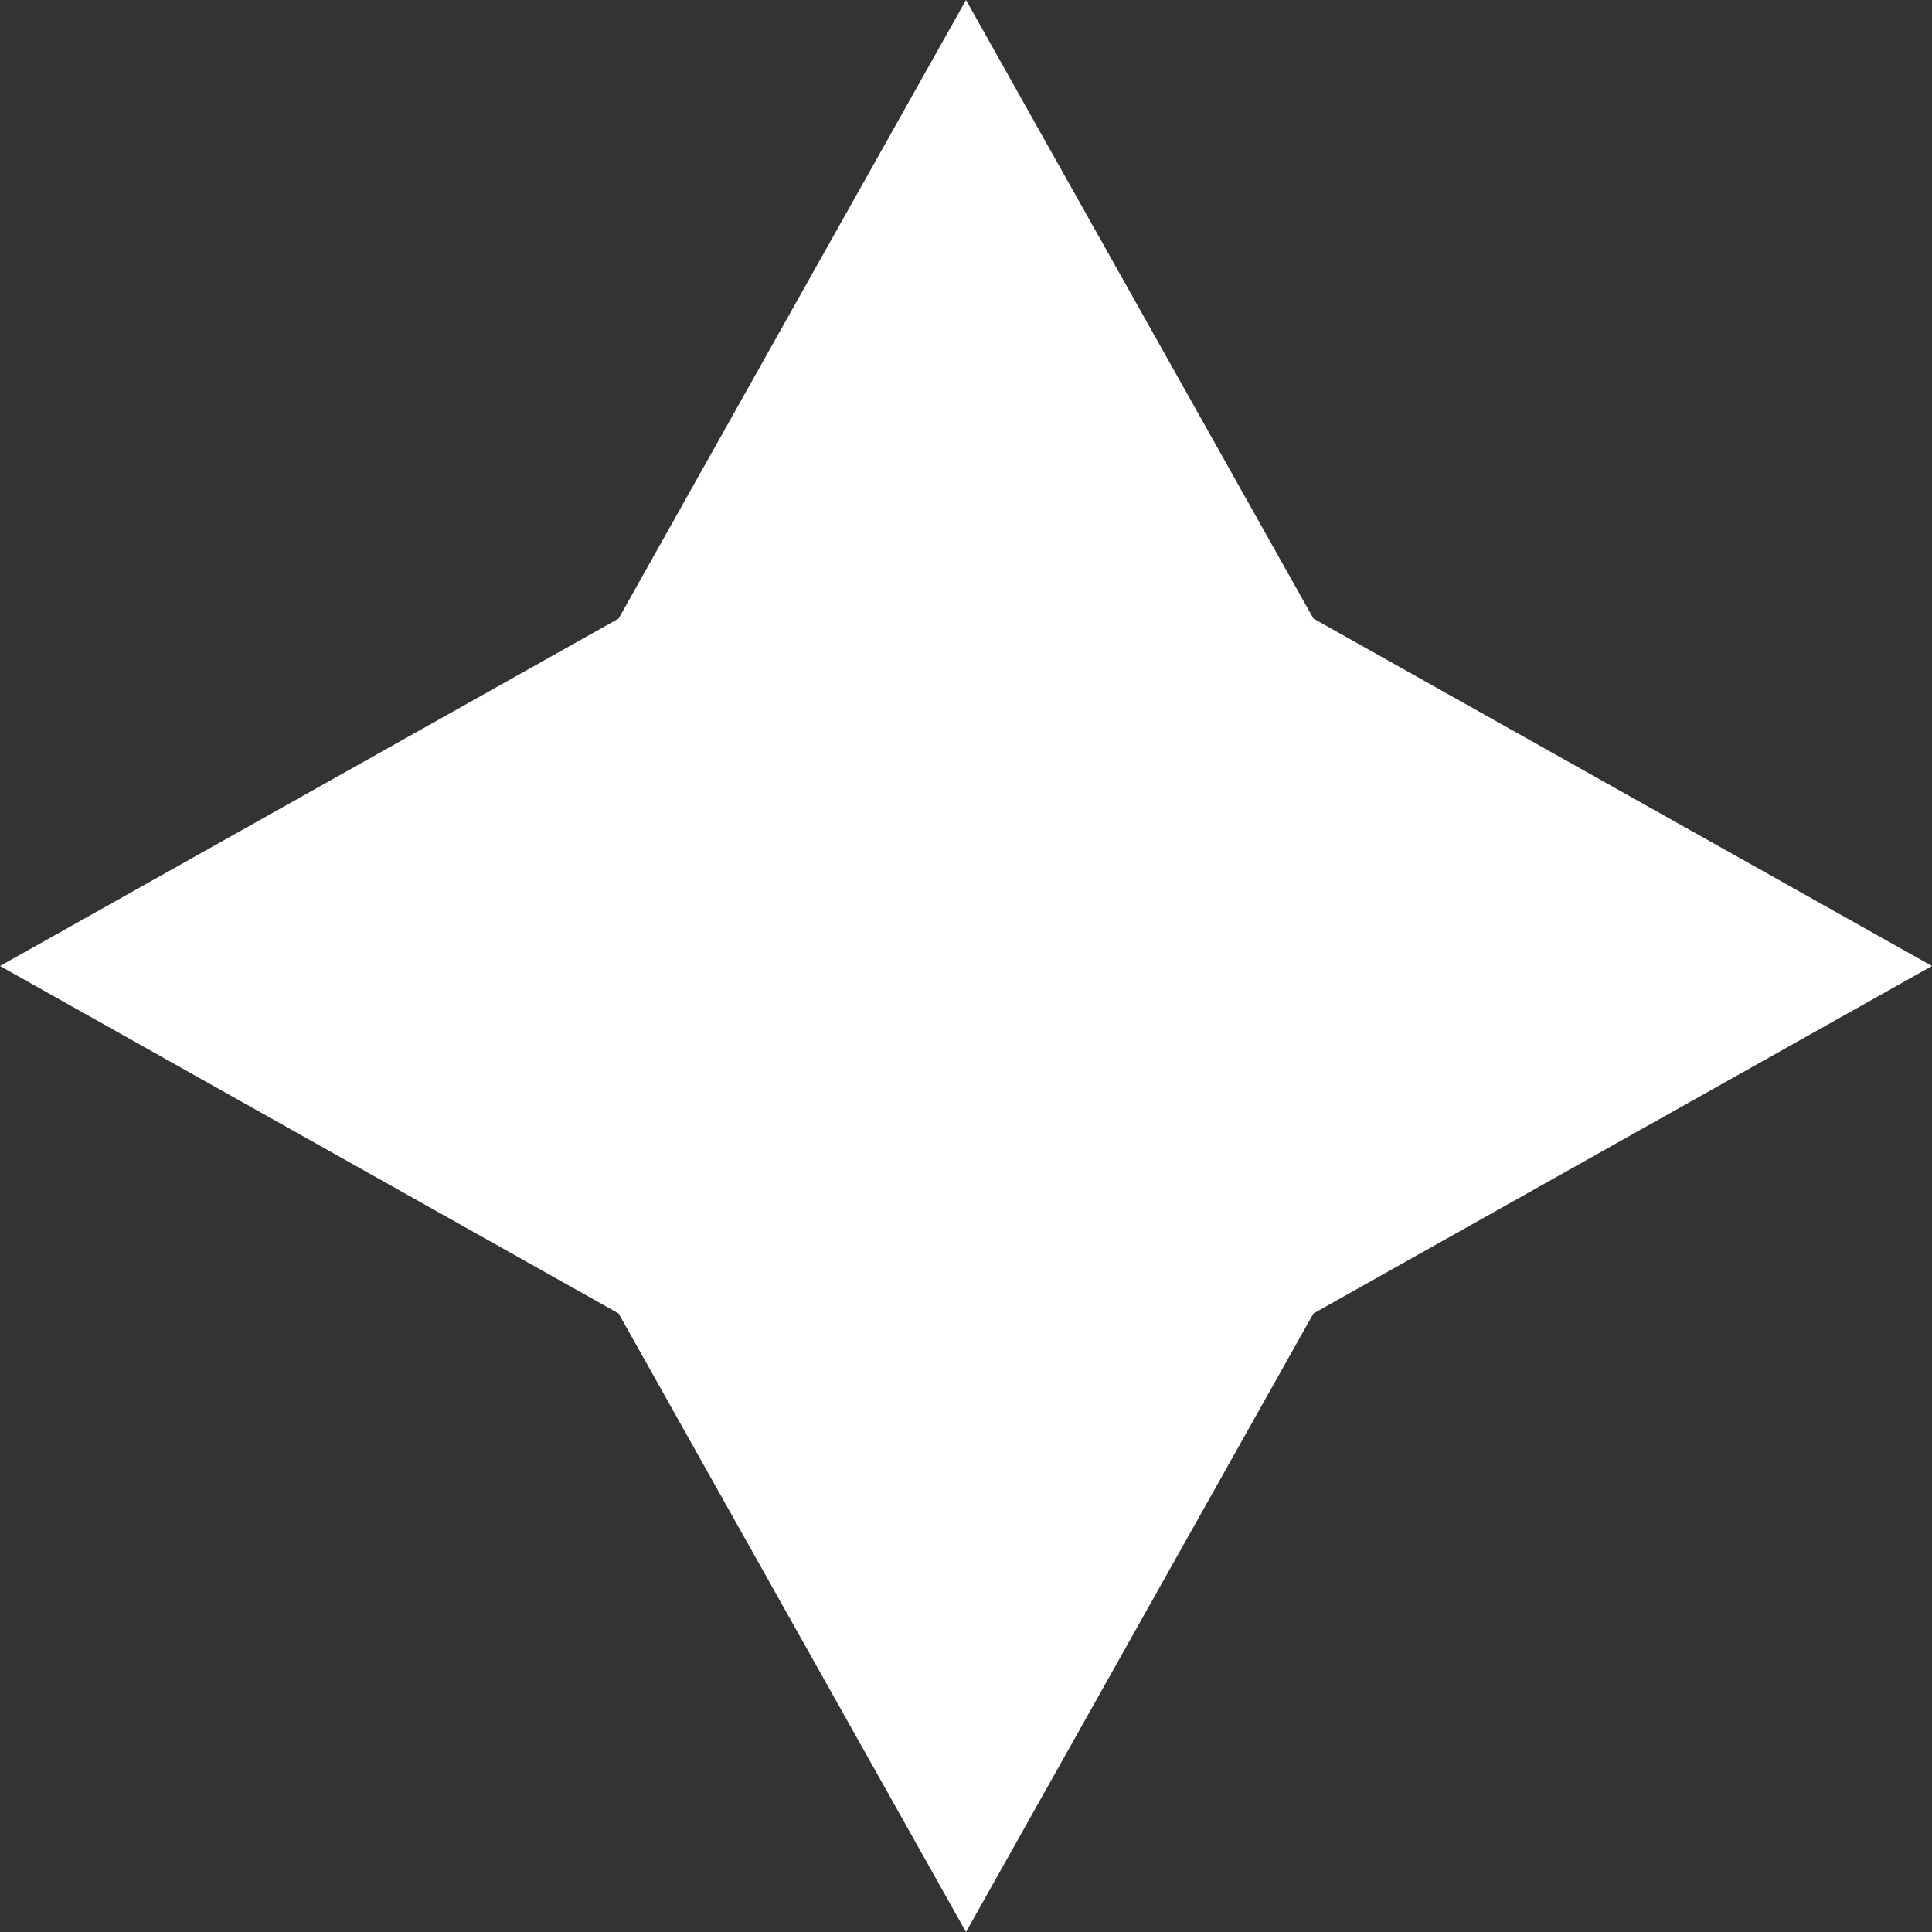
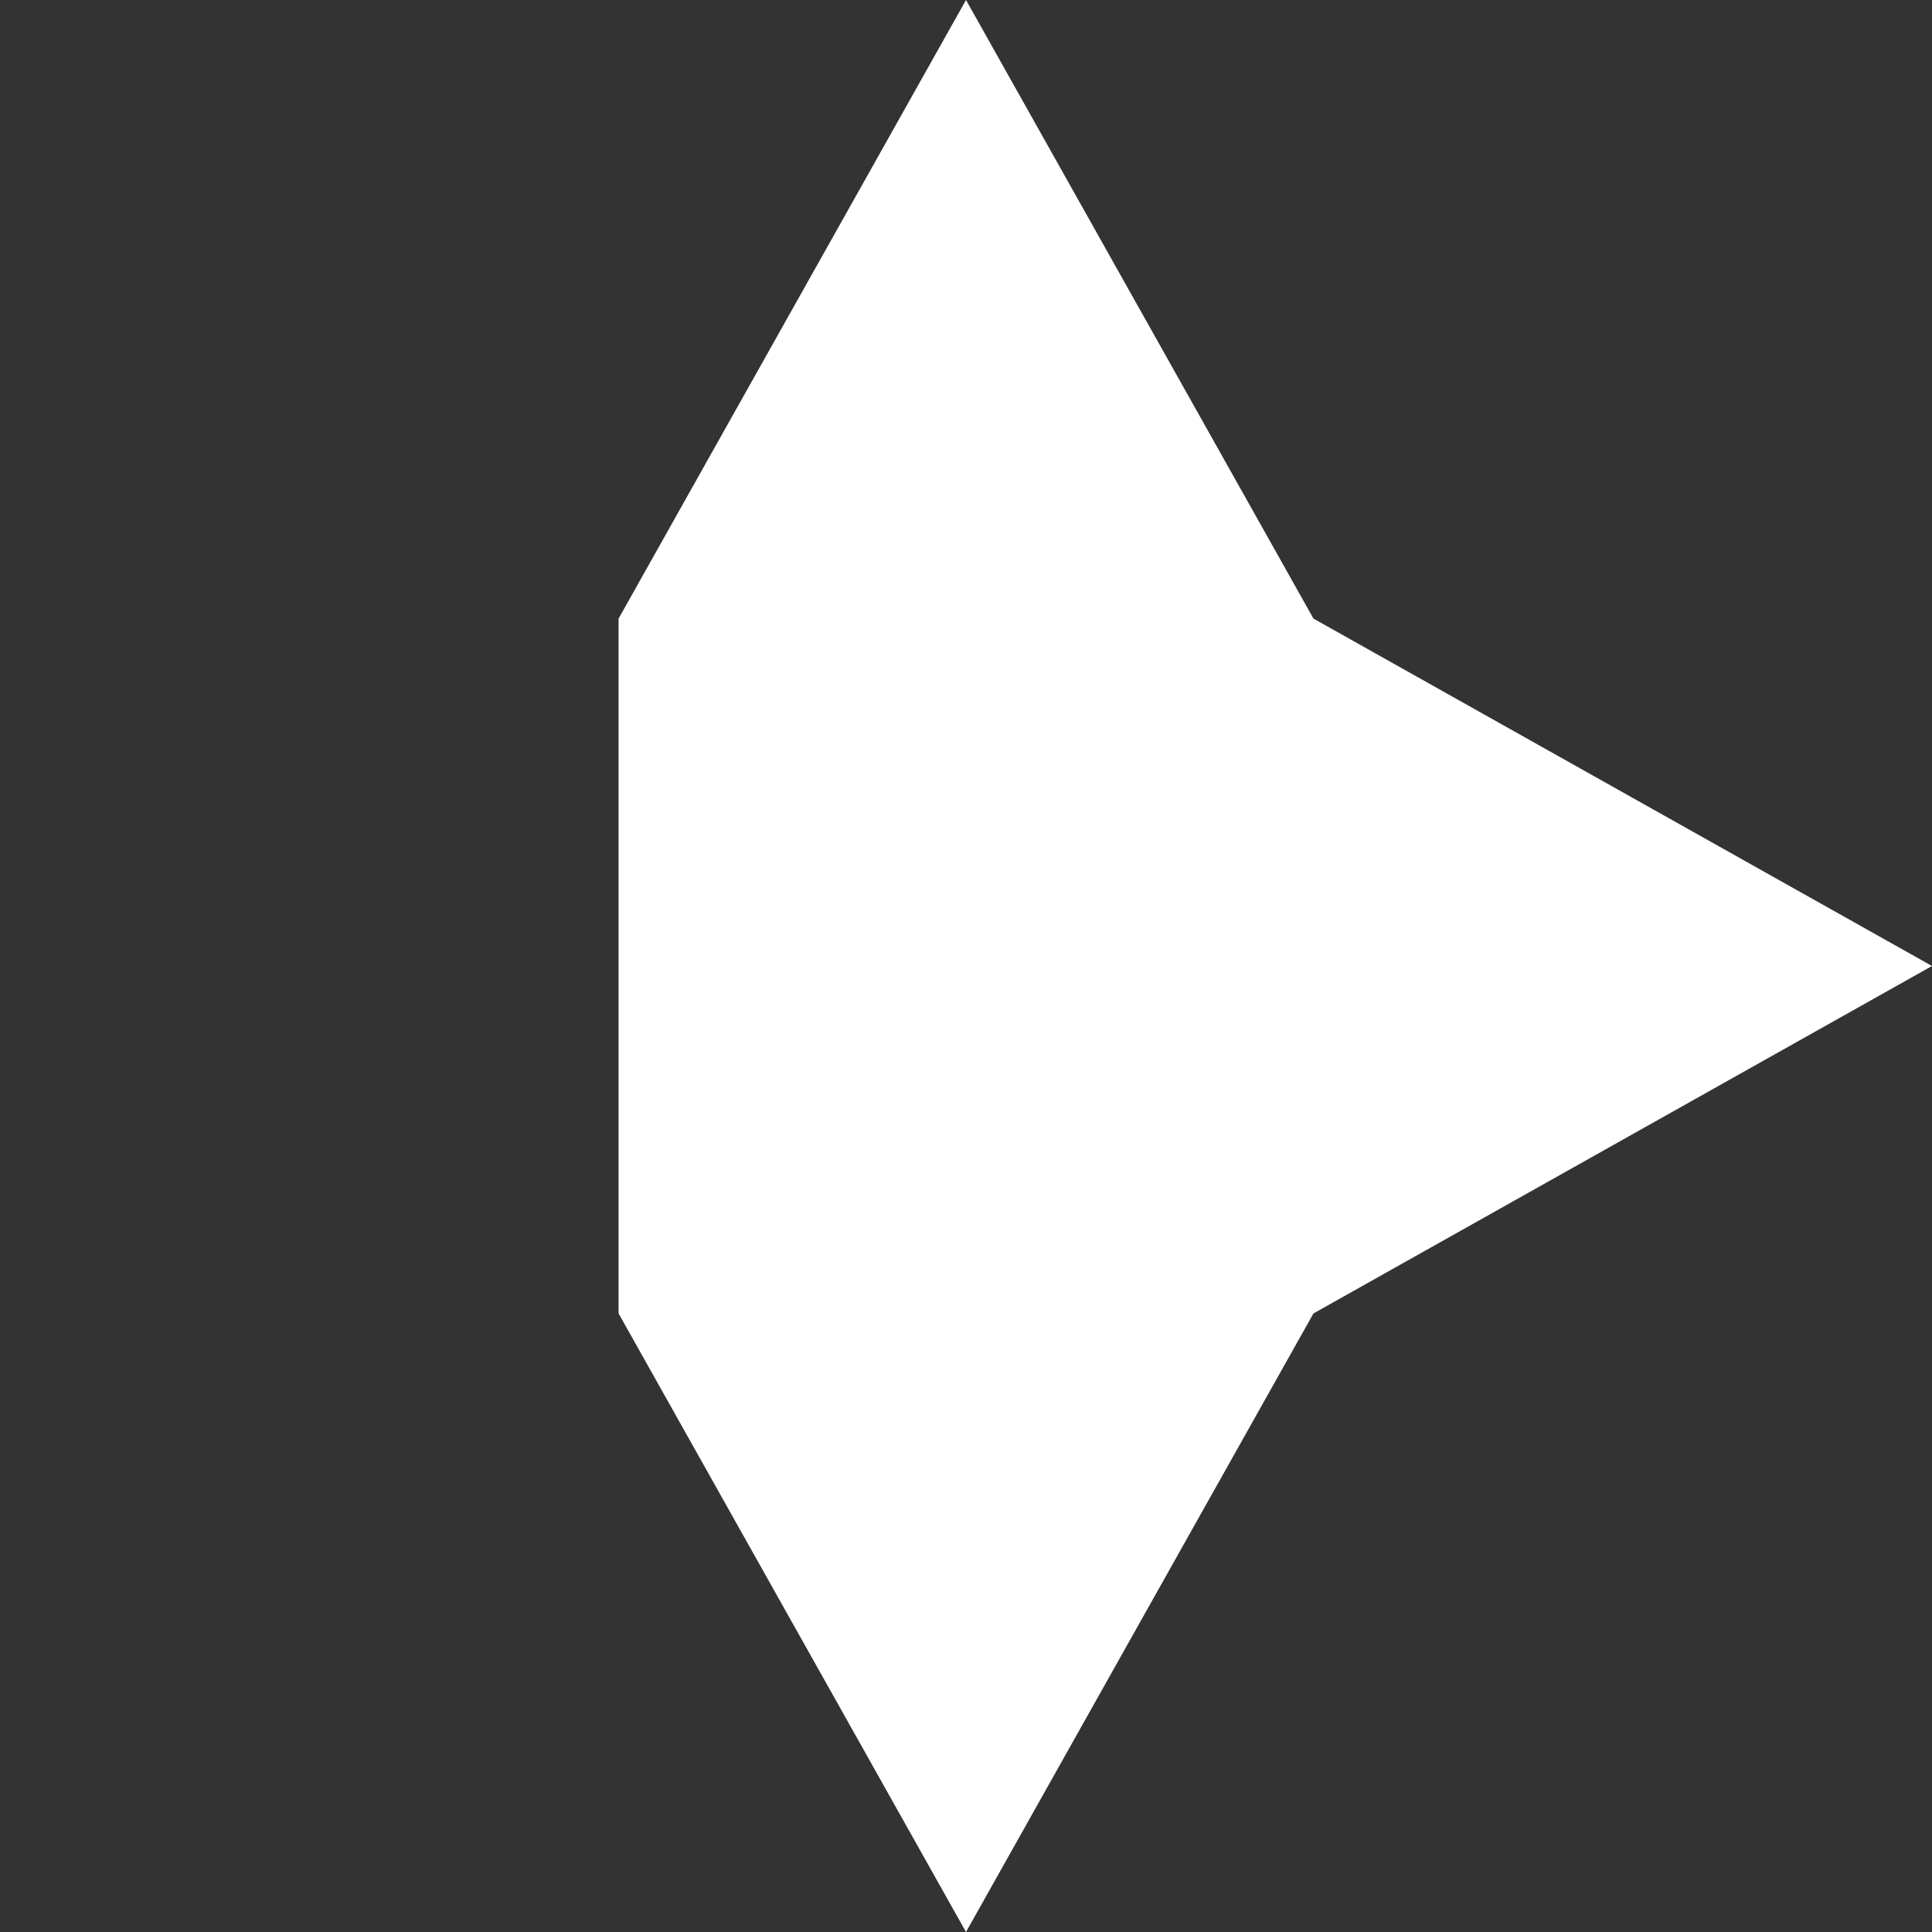
<svg xmlns="http://www.w3.org/2000/svg" width="50" height="50" viewBox="0 0 50 50" fill="none">
  <rect x="0" y="0" width="50" height="50" fill="#333333" stroke="none" />
-   <path d="M16.009 16.009L0 25L16.009 33.992L25 50L33.992 33.992L50 25L33.992 16.009L25 0L16.009 16.009Z" fill="white" />
+   <path d="M16.009 16.009L16.009 33.992L25 50L33.992 33.992L50 25L33.992 16.009L25 0L16.009 16.009Z" fill="white" />
</svg>